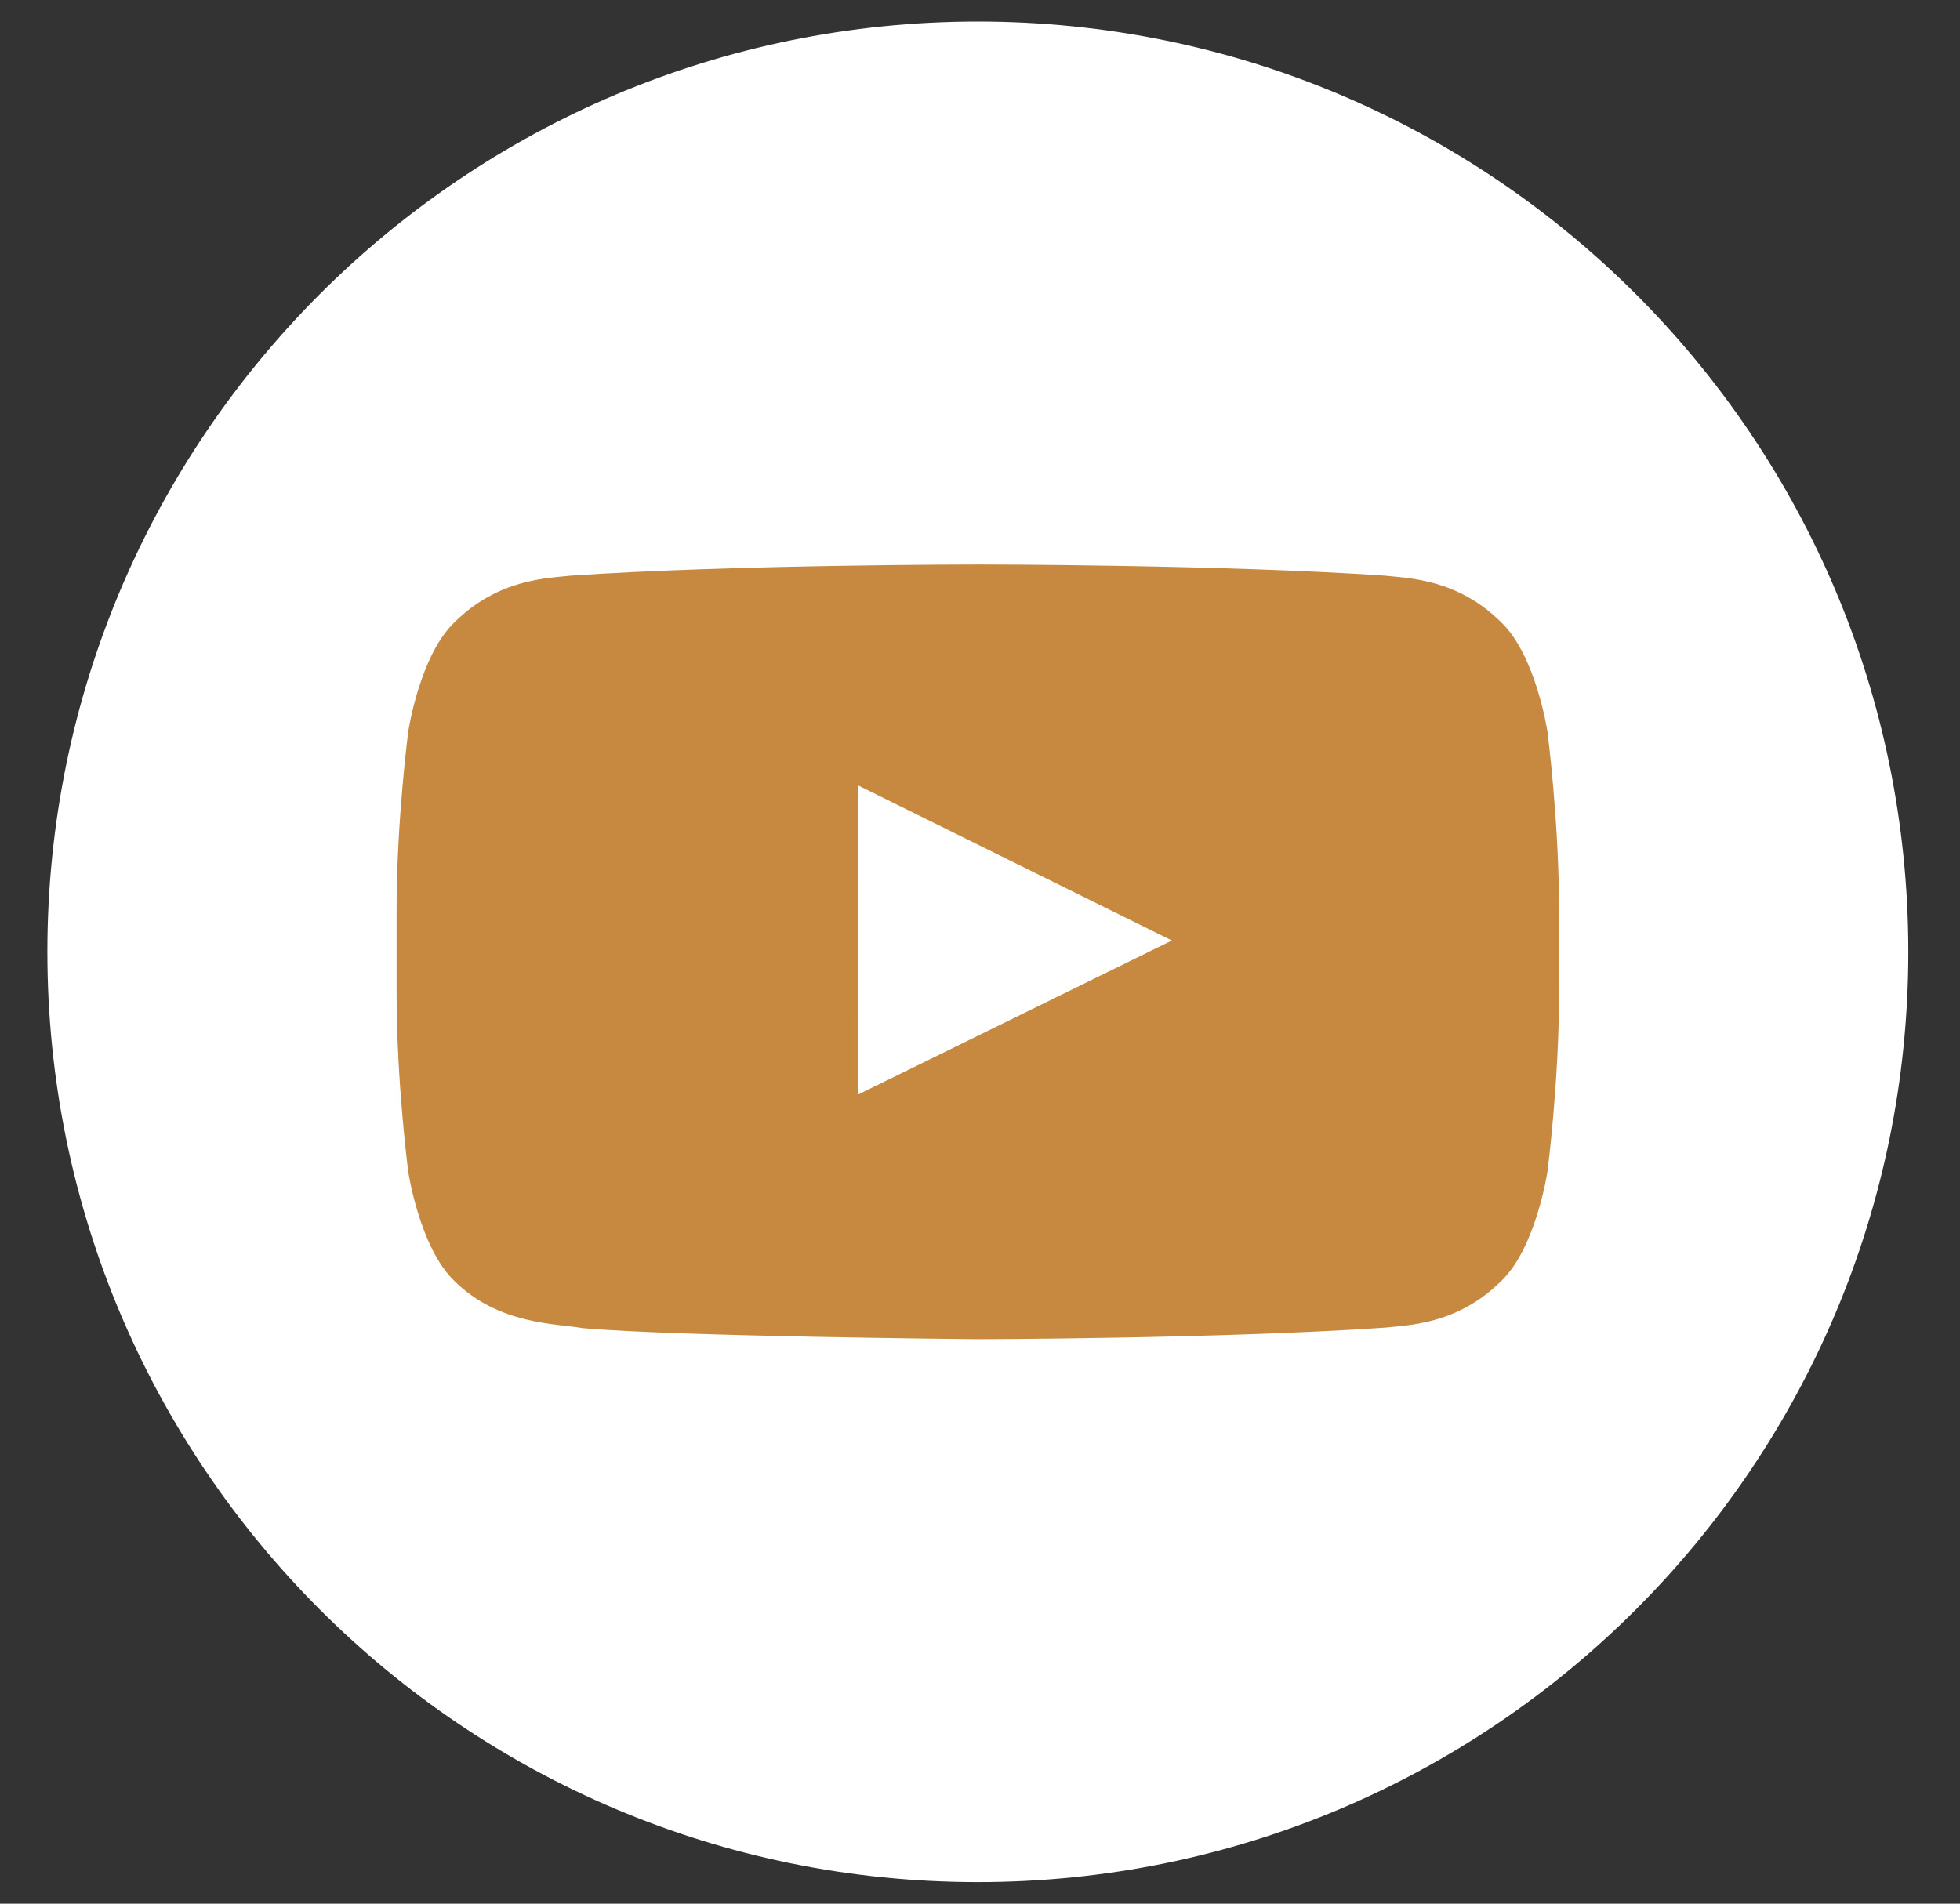
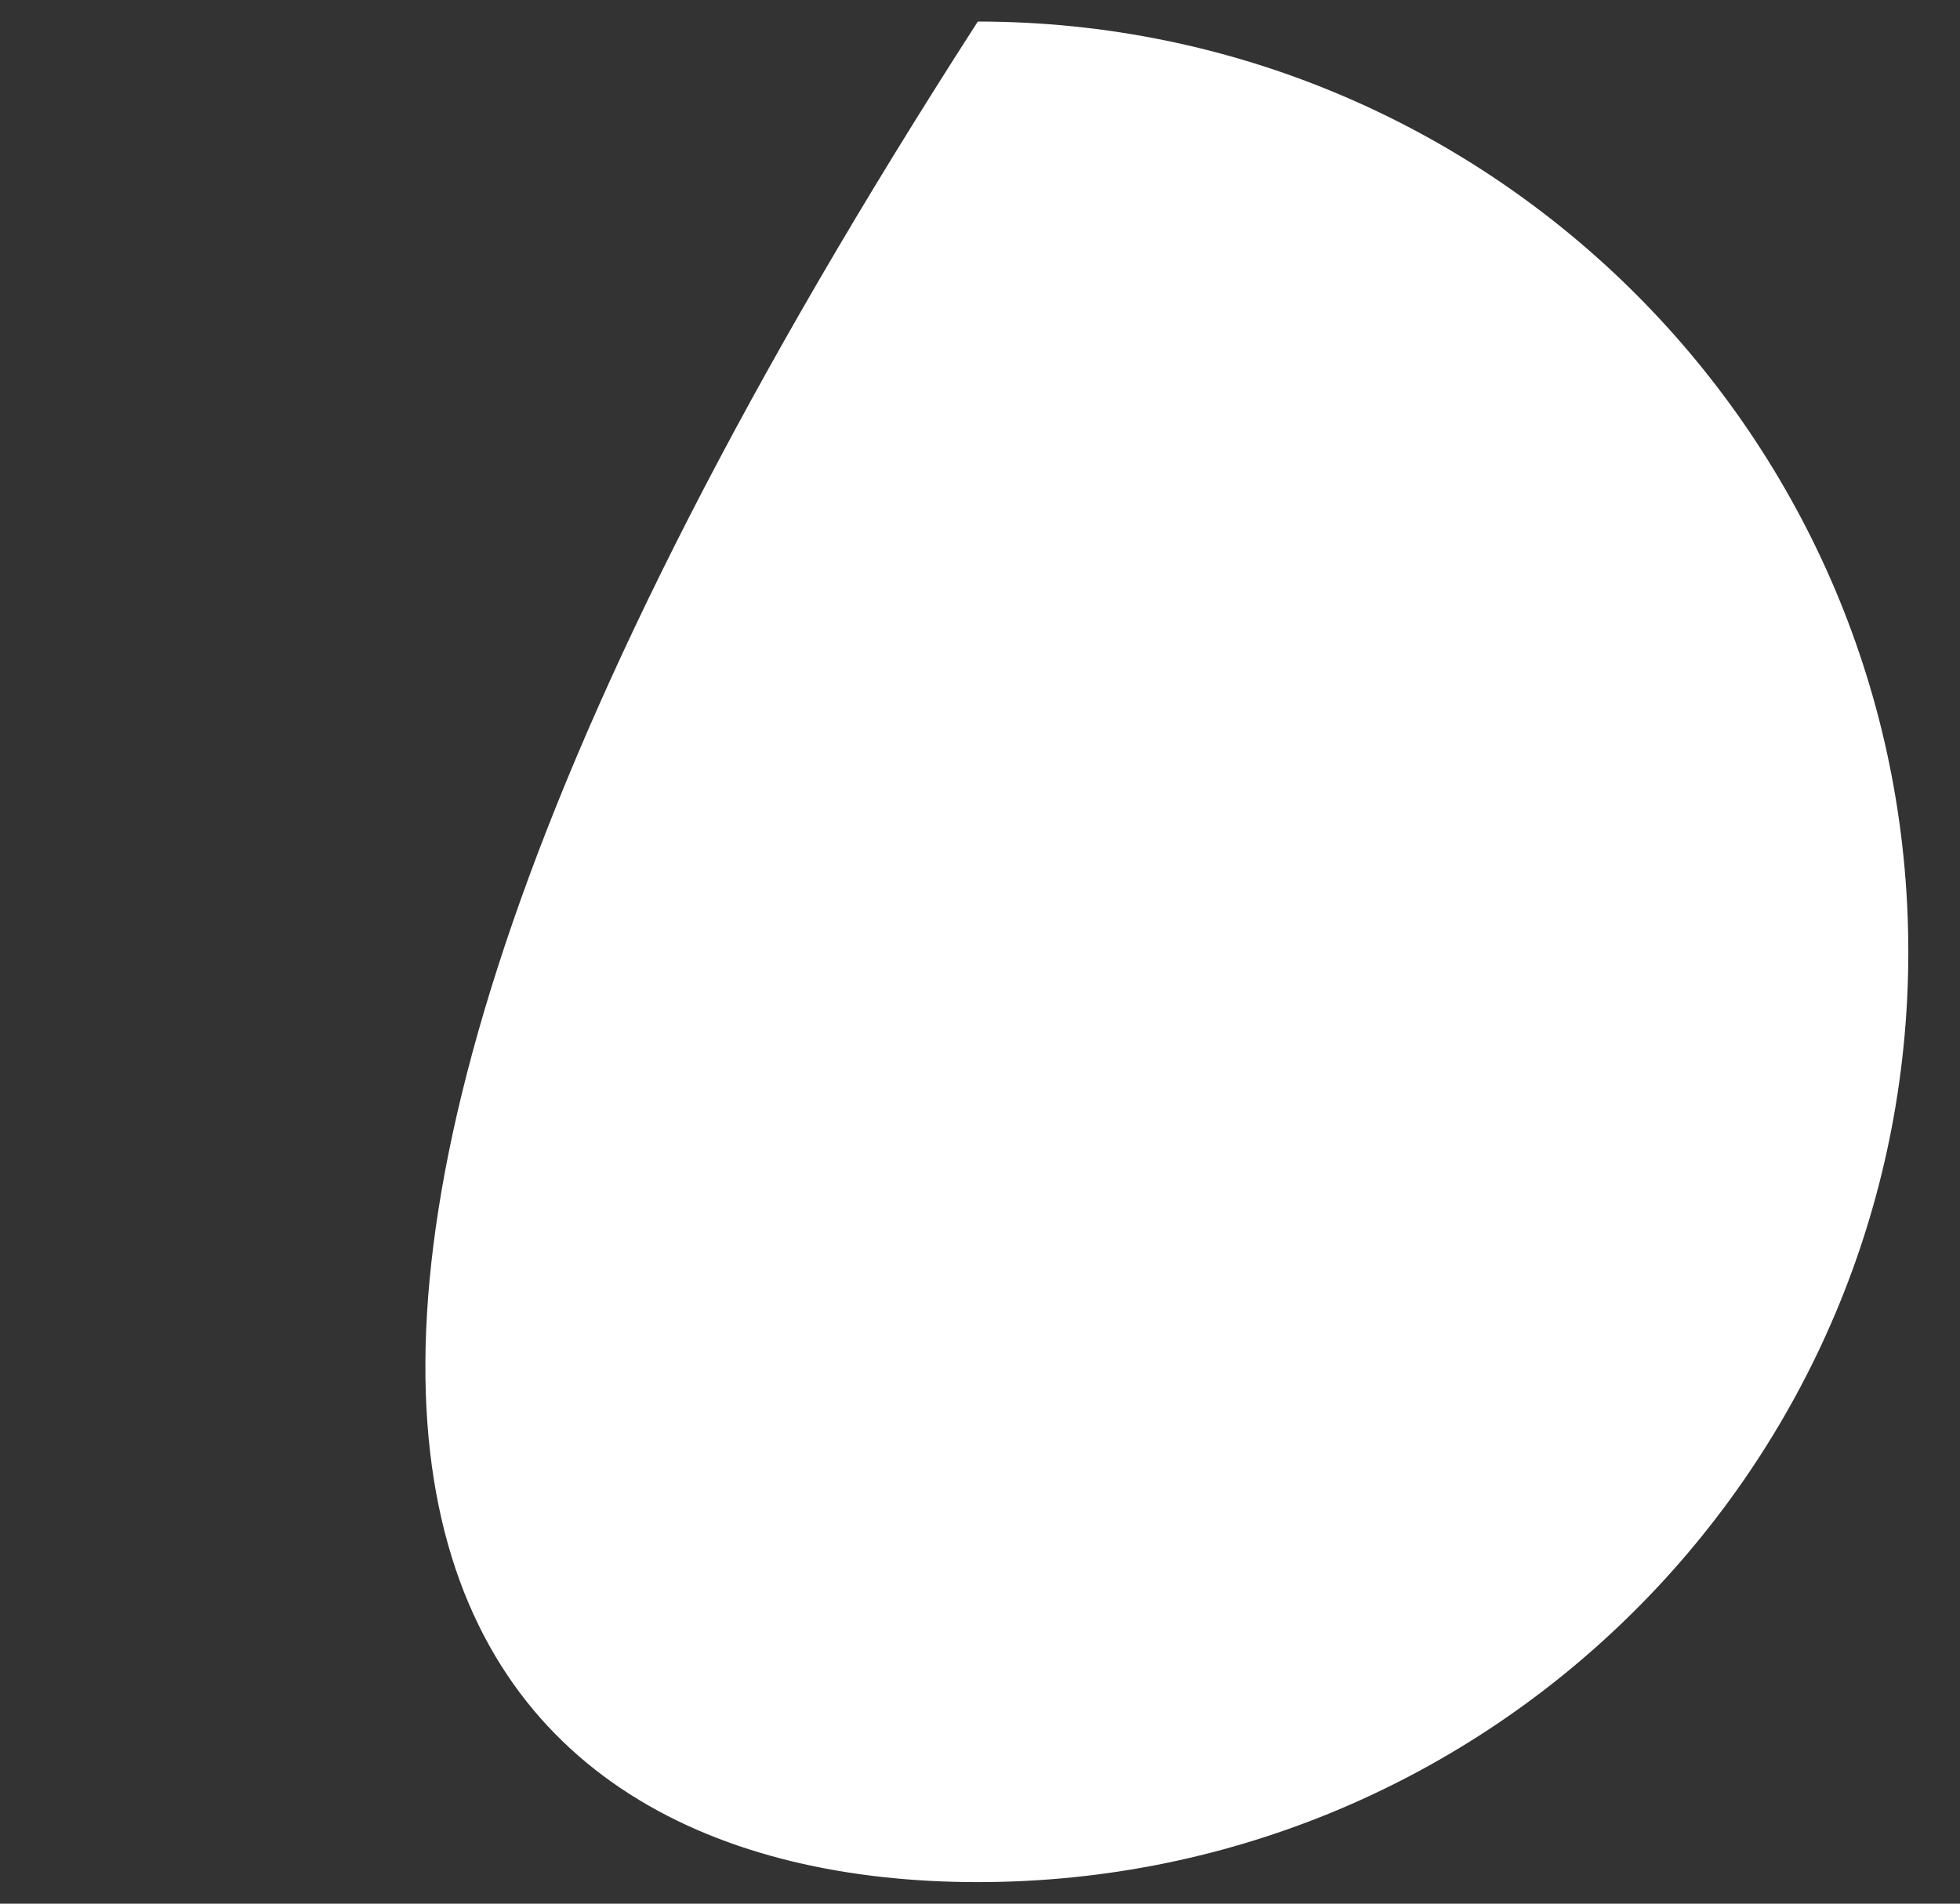
<svg xmlns="http://www.w3.org/2000/svg" width="35px" height="34px" viewBox="0 0 35 34" version="1.1">
  <rect x="0" y="0" width="35" height="34" fill="#333333" stroke="none" />
  <title>icon_youtube</title>
  <desc>Created with Sketch.</desc>
  <g id="Page-1" stroke="none" stroke-width="1" fill="none" fill-rule="evenodd">
    <g id="icon_youtube" transform="translate(0.846, -1)">
      <g id="Group-5">
-         <path d="M16.615,1.385 C7.44,1.385 0,8.824 0,18 C0,27.176 7.44,34.615 16.615,34.615 C25.791,34.615 33.231,27.176 33.231,18 C33.231,8.824 25.791,1.385 16.615,1.385 L16.615,1.385 Z" id="Fill-4" fill="#FFFFFF" />
-         <path d="M14.472,20.551 L14.471,15.025 L20.08,17.798 L14.472,20.551 L14.472,20.551 Z M26.787,14.067 C26.787,14.067 26.584,12.712 25.962,12.115 C25.173,11.331 24.288,11.327 23.882,11.281 C20.977,11.082 16.62,11.082 16.62,11.082 L16.611,11.082 C16.611,11.082 12.254,11.082 9.349,11.281 C8.943,11.327 8.059,11.331 7.269,12.115 C6.646,12.712 6.444,14.067 6.444,14.067 C6.444,14.067 6.236,15.659 6.236,17.251 L6.236,18.743 C6.236,20.335 6.444,21.927 6.444,21.927 C6.444,21.927 6.646,23.282 7.269,23.879 C8.059,24.663 9.096,24.638 9.558,24.72 C11.218,24.871 16.615,24.918 16.615,24.918 C16.615,24.918 20.977,24.911 23.882,24.712 C24.288,24.666 25.173,24.663 25.962,23.879 C26.584,23.282 26.787,21.927 26.787,21.927 C26.787,21.927 26.994,20.335 26.994,18.743 L26.994,17.251 C26.994,15.659 26.787,14.067 26.787,14.067 L26.787,14.067 Z" id="Fill-3" fill="#C6893F" />
+         <path d="M16.615,1.385 C0,27.176 7.44,34.615 16.615,34.615 C25.791,34.615 33.231,27.176 33.231,18 C33.231,8.824 25.791,1.385 16.615,1.385 L16.615,1.385 Z" id="Fill-4" fill="#FFFFFF" />
      </g>
    </g>
  </g>
</svg>